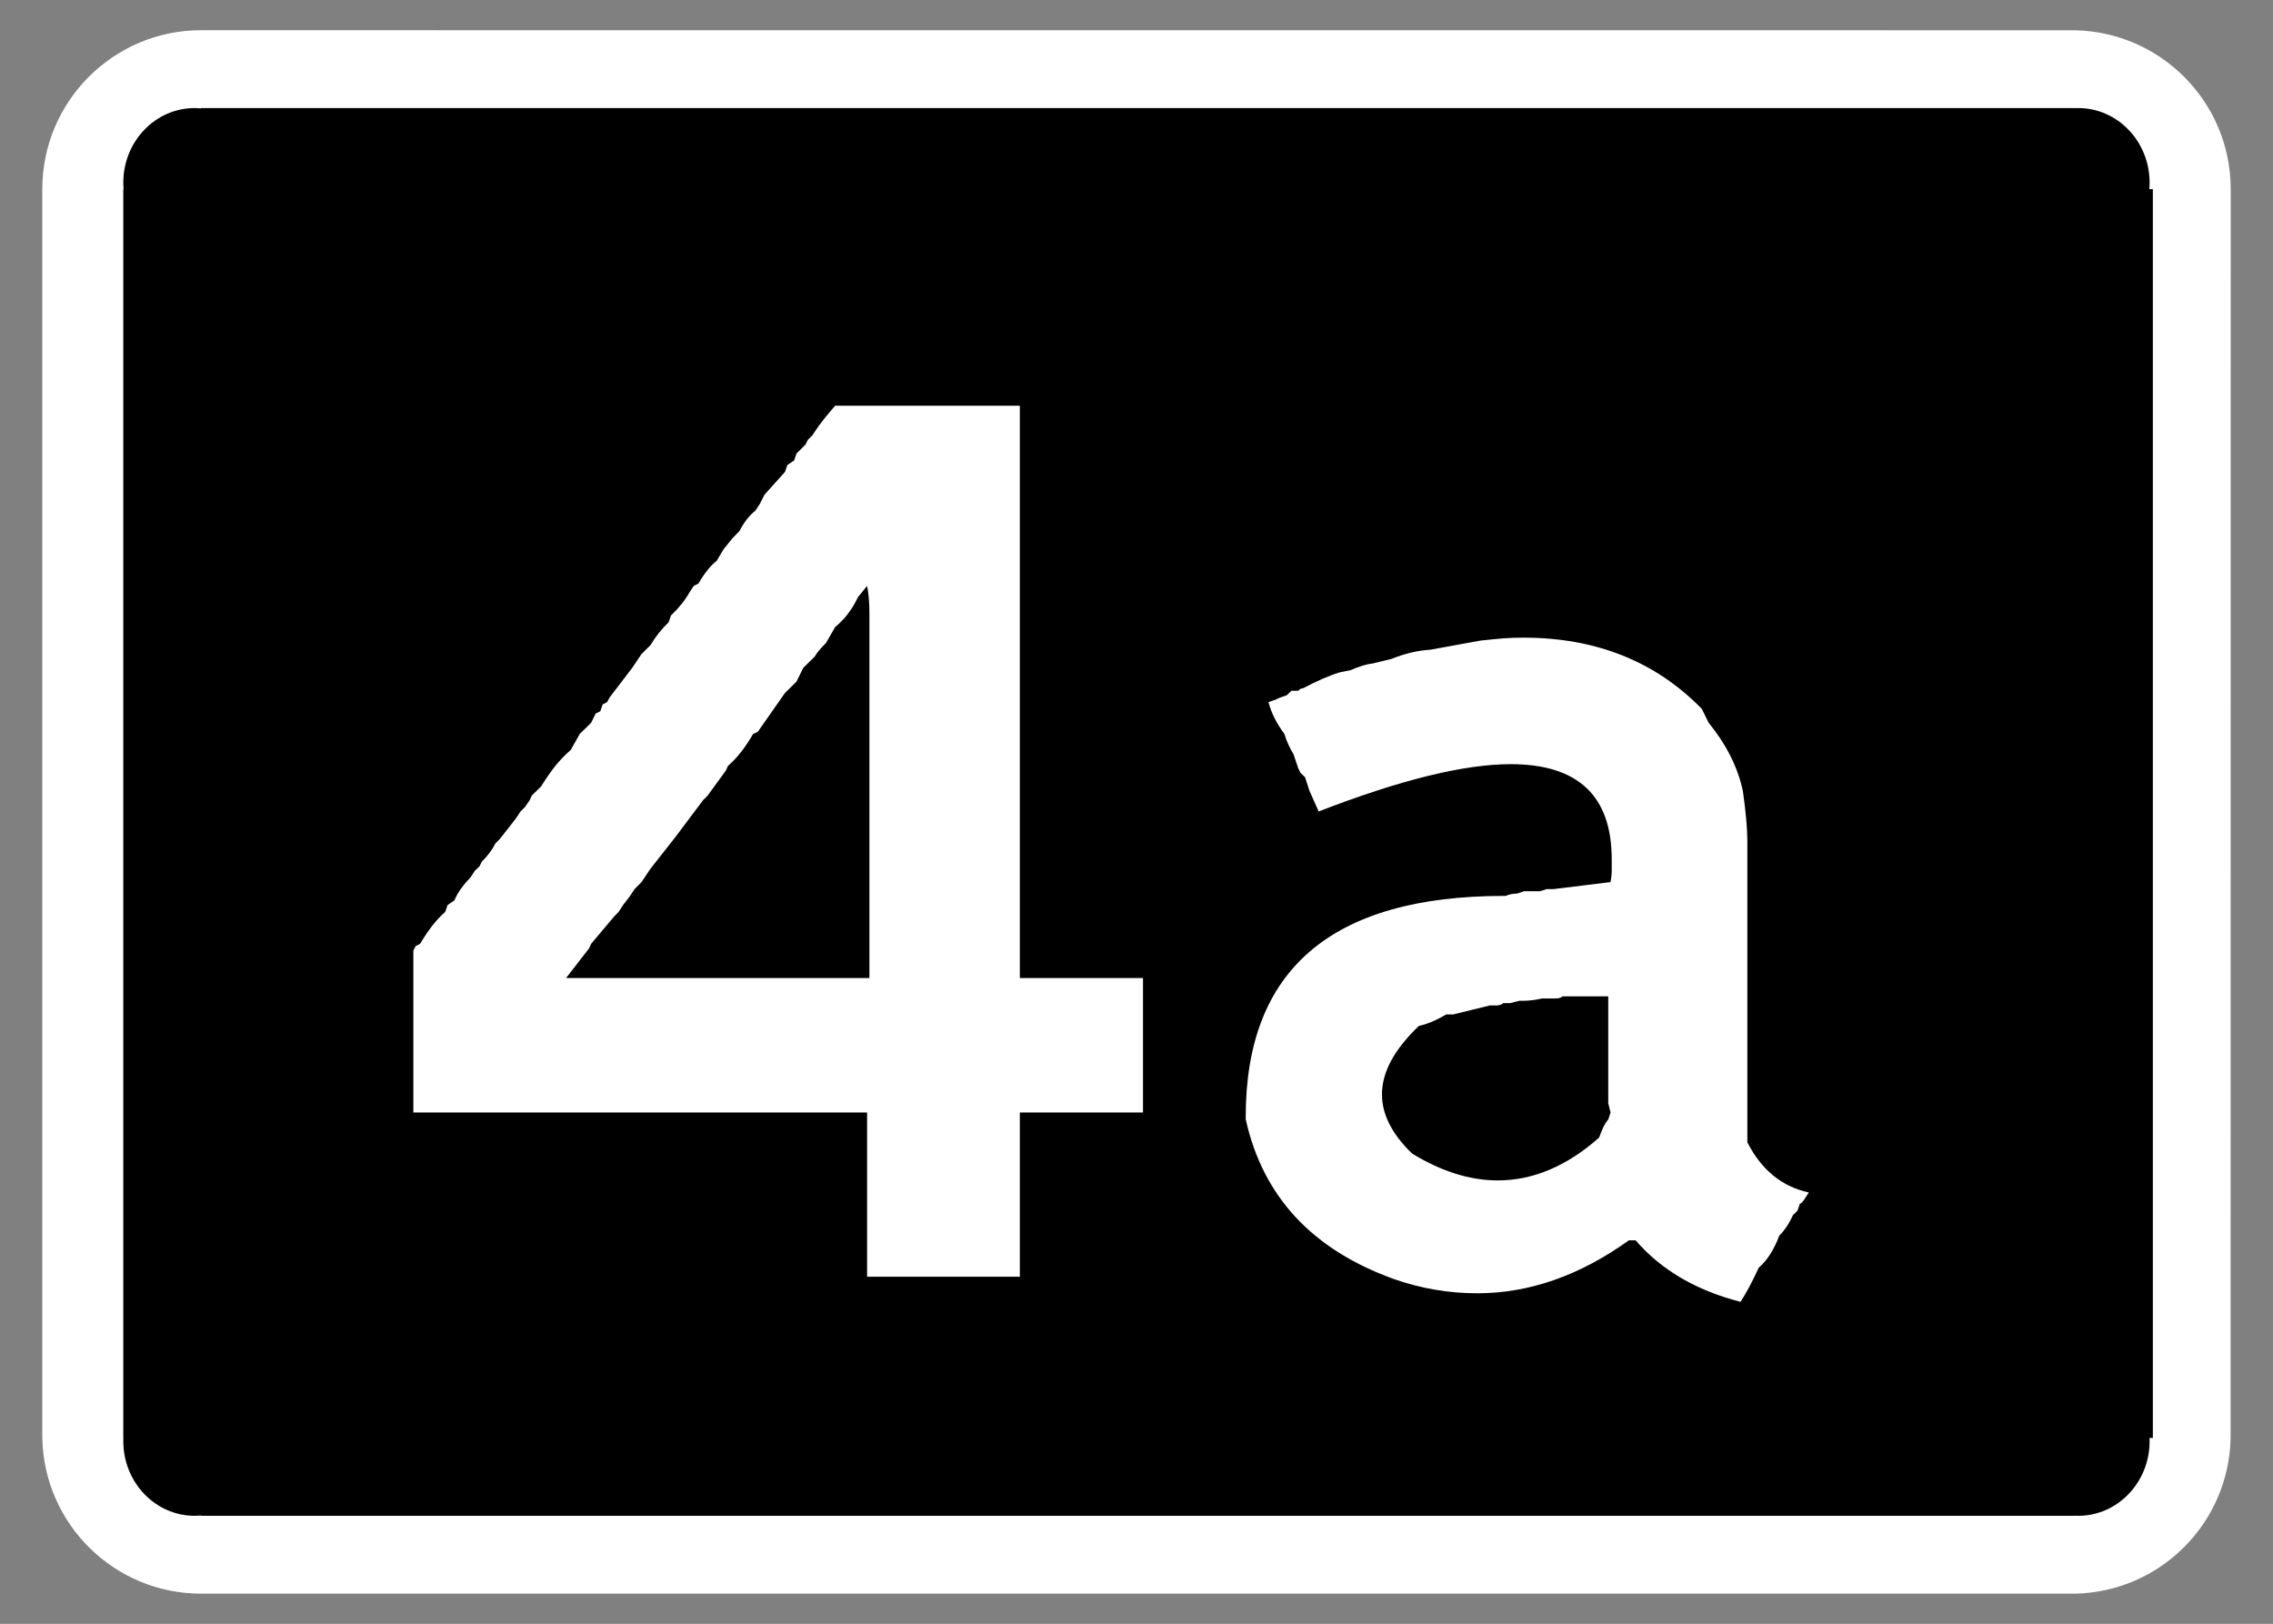
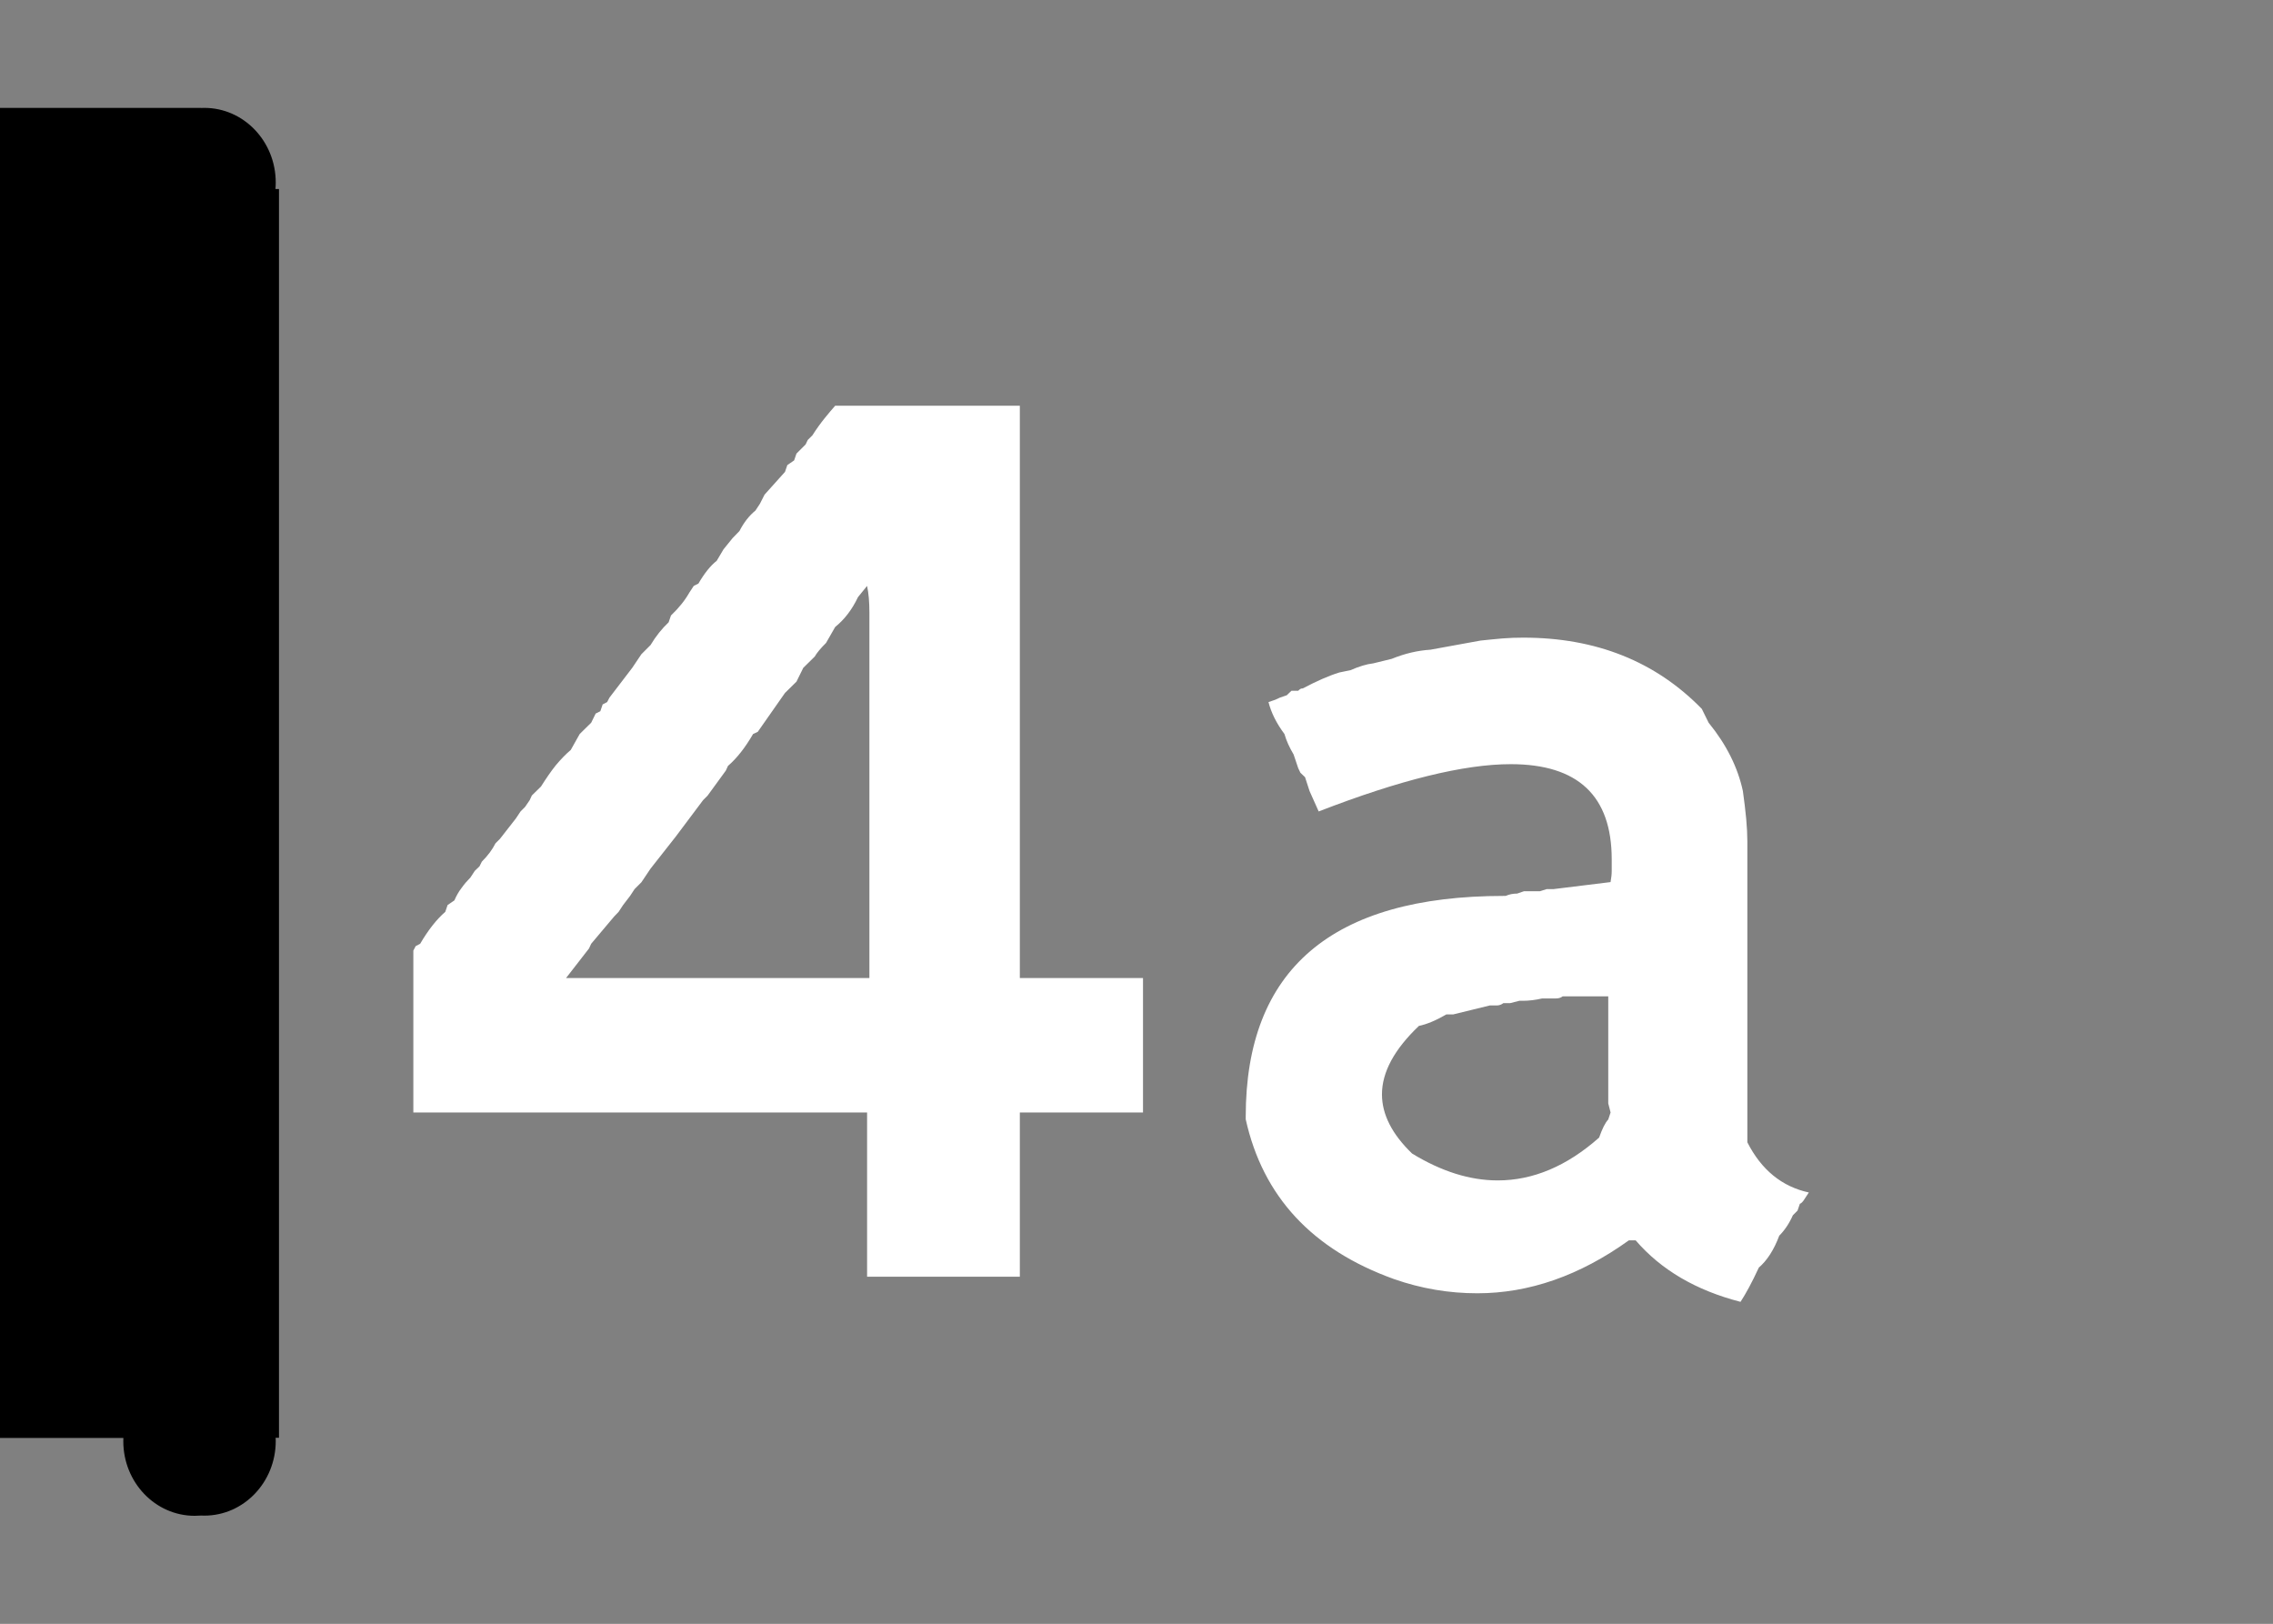
<svg xmlns="http://www.w3.org/2000/svg" xml:space="preserve" width="286.771mm" height="204.853mm" style="shape-rendering:geometricPrecision; text-rendering:geometricPrecision; image-rendering:optimizeQuality; fill-rule:evenodd; clip-rule:evenodd" viewBox="0 0 286.771 204.853">
  <rect x="0" y="0" width="286.771" height="204.853" fill="#808080" stroke="none" />
  <defs>
    <style type="text/css">
   
    .fil1 {fill:black}
    .fil0 {fill:white}
    .fil2 {fill:white;fill-rule:nonzero}
   
  </style>
  </defs>
  <g id="Layer_x0020_1">
-     <path class="fil0" d="M5.745 181.399l-0.409 0.013c0.229,10.91 9.129,19.63 20.042,19.63l236.425 0c10.743,-0.226 19.391,-8.887 19.62,-19.63l0.013 -157.549c0,-10.901 -8.732,-19.813 -19.633,-20.042l-236.425 -0.01c-11.071,0 -20.042,8.99 -20.042,20.052l0 157.536 0.409 0z" />
-     <path class="fil1" d="M15.966 181.399l-0.4 0c-0.01,0.139 -0.01,0.274 -0.01,0.409 0,5.194 4.034,9.412 9.003,9.412 0.274,0 0.544,-0.01 0.818,-0.032l0 0.032 236.415 0 0 -0.01c0.135,0.01 0.271,0.01 0.409,0.01 4.965,0 9.003,-4.218 9.003,-9.412 0,-0.135 0,-0.271 -0.013,-0.409l0.422 0 0 -157.536 -0.445 0c0.023,-0.274 0.035,-0.548 0.035,-0.819 0,-5.194 -4.037,-9.412 -9.003,-9.412 -0.139,0 -0.274,0.01 -0.409,0.01l0 -0.01 -236.415 0 0 0.045c-0.274,-0.022 -0.544,-0.045 -0.818,-0.045 -4.969,0 -9.003,4.218 -9.003,9.412 0,0.271 0.01,0.545 0.032,0.819l-0.032 0 0 157.536 0.409 0z" />
+     <path class="fil1" d="M15.966 181.399l-0.4 0c-0.01,0.139 -0.01,0.274 -0.01,0.409 0,5.194 4.034,9.412 9.003,9.412 0.274,0 0.544,-0.01 0.818,-0.032c0.135,0.01 0.271,0.01 0.409,0.01 4.965,0 9.003,-4.218 9.003,-9.412 0,-0.135 0,-0.271 -0.013,-0.409l0.422 0 0 -157.536 -0.445 0c0.023,-0.274 0.035,-0.548 0.035,-0.819 0,-5.194 -4.037,-9.412 -9.003,-9.412 -0.139,0 -0.274,0.01 -0.409,0.01l0 -0.01 -236.415 0 0 0.045c-0.274,-0.022 -0.544,-0.045 -0.818,-0.045 -4.969,0 -9.003,4.218 -9.003,9.412 0,0.271 0.01,0.545 0.032,0.819l-0.032 0 0 157.536 0.409 0z" />
    <path class="fil2" d="M105.37 51.182l23.297 0 0 72.197 15.539 0 0 16.963 -15.539 0 0 20.719 -19.271 0 0 -20.719 -57.247 0 0 -20.424 0.295 -0.565 0.565 -0.295c1.006,-1.718 2.062,-3.068 3.167,-4.026l0.294 -0.859 0.859 -0.589c0.245,-0.565 0.54,-1.105 0.908,-1.571 0.344,-0.491 0.712,-0.908 1.105,-1.301l0.565 -0.859 0.589 -0.565 0.295 -0.589c0.761,-0.761 1.326,-1.522 1.718,-2.308l0.565 -0.565 2.013 -2.578 0.589 -0.884 0.565 -0.565 0.589 -0.859 0.27 -0.589 1.154 -1.129c0.638,-1.006 1.252,-1.915 1.866,-2.676 0.638,-0.761 1.252,-1.399 1.89,-1.939l1.129 -2.013 1.448 -1.424 0.565 -1.154 0.589 -0.295 0.295 -0.859 0.565 -0.295 0.295 -0.565 2.872 -3.756 1.154 -1.718 1.154 -1.154c0.663,-1.105 1.424,-2.062 2.283,-2.872l0.295 -0.859c1.006,-0.957 1.768,-1.915 2.308,-2.872l0.565 -0.859 0.589 -0.295c0.761,-1.301 1.522,-2.259 2.308,-2.872l0.859 -1.448 1.154 -1.424 0.859 -0.884c0.565,-1.105 1.252,-1.964 2.013,-2.578l0.565 -0.859 0.589 -1.154 2.578 -2.872 0.295 -0.859 0.859 -0.589 0.294 -0.859 1.154 -1.154 0.27 -0.565 0.589 -0.589c0.516,-0.81 1.031,-1.522 1.547,-2.16 0.491,-0.614 0.933,-1.129 1.326,-1.571zm2.872 24.156c-0.761,1.596 -1.718,2.823 -2.872,3.756l-1.154 2.013c-0.712,0.712 -1.178,1.276 -1.424,1.718l-1.448 1.424 -0.859 1.743 -1.448 1.424 -3.437 4.91 -0.589 0.27c-1.006,1.743 -2.062,3.068 -3.167,4.026l-0.27 0.589 -2.308 3.167 -0.565 0.565 -3.461 4.615 -3.167 4.026 -1.154 1.718 -0.859 0.859 -0.565 0.859 -0.884 1.154 -0.565 0.859 -0.565 0.589 -2.897 3.437 -0.27 0.589 -2.897 3.731 38.271 0 0 -46.102c0,-1.326 -0.098,-2.455 -0.295,-3.363l-1.154 1.424zm106.467 14.091l0.859 1.743c2.259,2.774 3.682,5.646 4.321,8.617 0.172,1.252 0.319,2.406 0.417,3.486 0.098,1.08 0.147,2.038 0.147,2.848l0 37.977c1.768,3.486 4.37,5.597 7.757,6.333l-0.565 0.859c-0.196,0.319 -0.393,0.515 -0.565,0.565l-0.295 0.859 -0.589 0.589c-0.467,1.056 -1.056,1.915 -1.718,2.578 -0.663,1.768 -1.522,3.118 -2.578,4.026 -0.442,0.957 -0.859,1.792 -1.228,2.479 -0.393,0.712 -0.736,1.326 -1.08,1.841 -5.622,-1.448 -10.016,-4.026 -13.232,-7.757l-0.859 0c-6.186,4.443 -12.569,6.677 -19.123,6.677 -3.56,0 -7.07,-0.589 -10.507,-1.792 -10.31,-3.707 -16.546,-10.409 -18.706,-20.154l0 -0.344c0,-18.559 10.875,-27.838 32.576,-27.838l0.221 0c0.442,-0.196 0.908,-0.295 1.448,-0.295l0.859 -0.295 2.013 0 0.859 -0.27 0.859 0 7.193 -0.884c0.098,-0.515 0.147,-1.006 0.147,-1.424l0 -1.448c0,-8.003 -4.247,-12.004 -12.741,-12.004 -5.892,0 -13.968,1.988 -24.229,5.965l-1.154 -2.578 -0.565 -1.743 -0.589 -0.565 -0.27 -0.565 -0.589 -1.743c-0.515,-0.859 -0.908,-1.718 -1.154,-2.578 -1.006,-1.35 -1.669,-2.676 -2.013,-4.026l0.859 -0.295 0.589 -0.27 0.859 -0.295 0.589 -0.565 0.859 0c0.172,-0.196 0.344,-0.295 0.491,-0.295l0.074 0c1.718,-0.908 3.265,-1.596 4.615,-2.013l1.424 -0.295c1.056,-0.466 2.013,-0.761 2.872,-0.859l2.308 -0.565c1.694,-0.687 3.314,-1.056 4.885,-1.154l6.333 -1.154c0.957,-0.098 1.89,-0.196 2.774,-0.27 0.884,-0.074 1.768,-0.098 2.627,-0.098 9.157,0 16.669,2.995 22.511,8.985zm-18.436 36.528l-1.718 0c-0.417,0.098 -0.859,0.172 -1.252,0.221 -0.417,0.049 -0.81,0.074 -1.178,0.074l-0.442 0 -1.154 0.294 -0.859 0c-0.245,0.196 -0.54,0.295 -0.859,0.295l-0.859 0 -4.615 1.129 -0.859 0c-1.35,0.785 -2.504,1.252 -3.461,1.448 -3.118,2.97 -4.664,5.843 -4.664,8.641 0,2.529 1.276,5.032 3.805,7.463 3.707,2.259 7.291,3.388 10.801,3.388 4.443,0 8.715,-1.792 12.79,-5.401 0.393,-1.105 0.761,-1.866 1.154,-2.283l0.294 -0.884 -0.294 -1.154 0 -13.502 -5.744 0c-0.245,0.196 -0.54,0.27 -0.884,0.27z" />
  </g>
</svg>